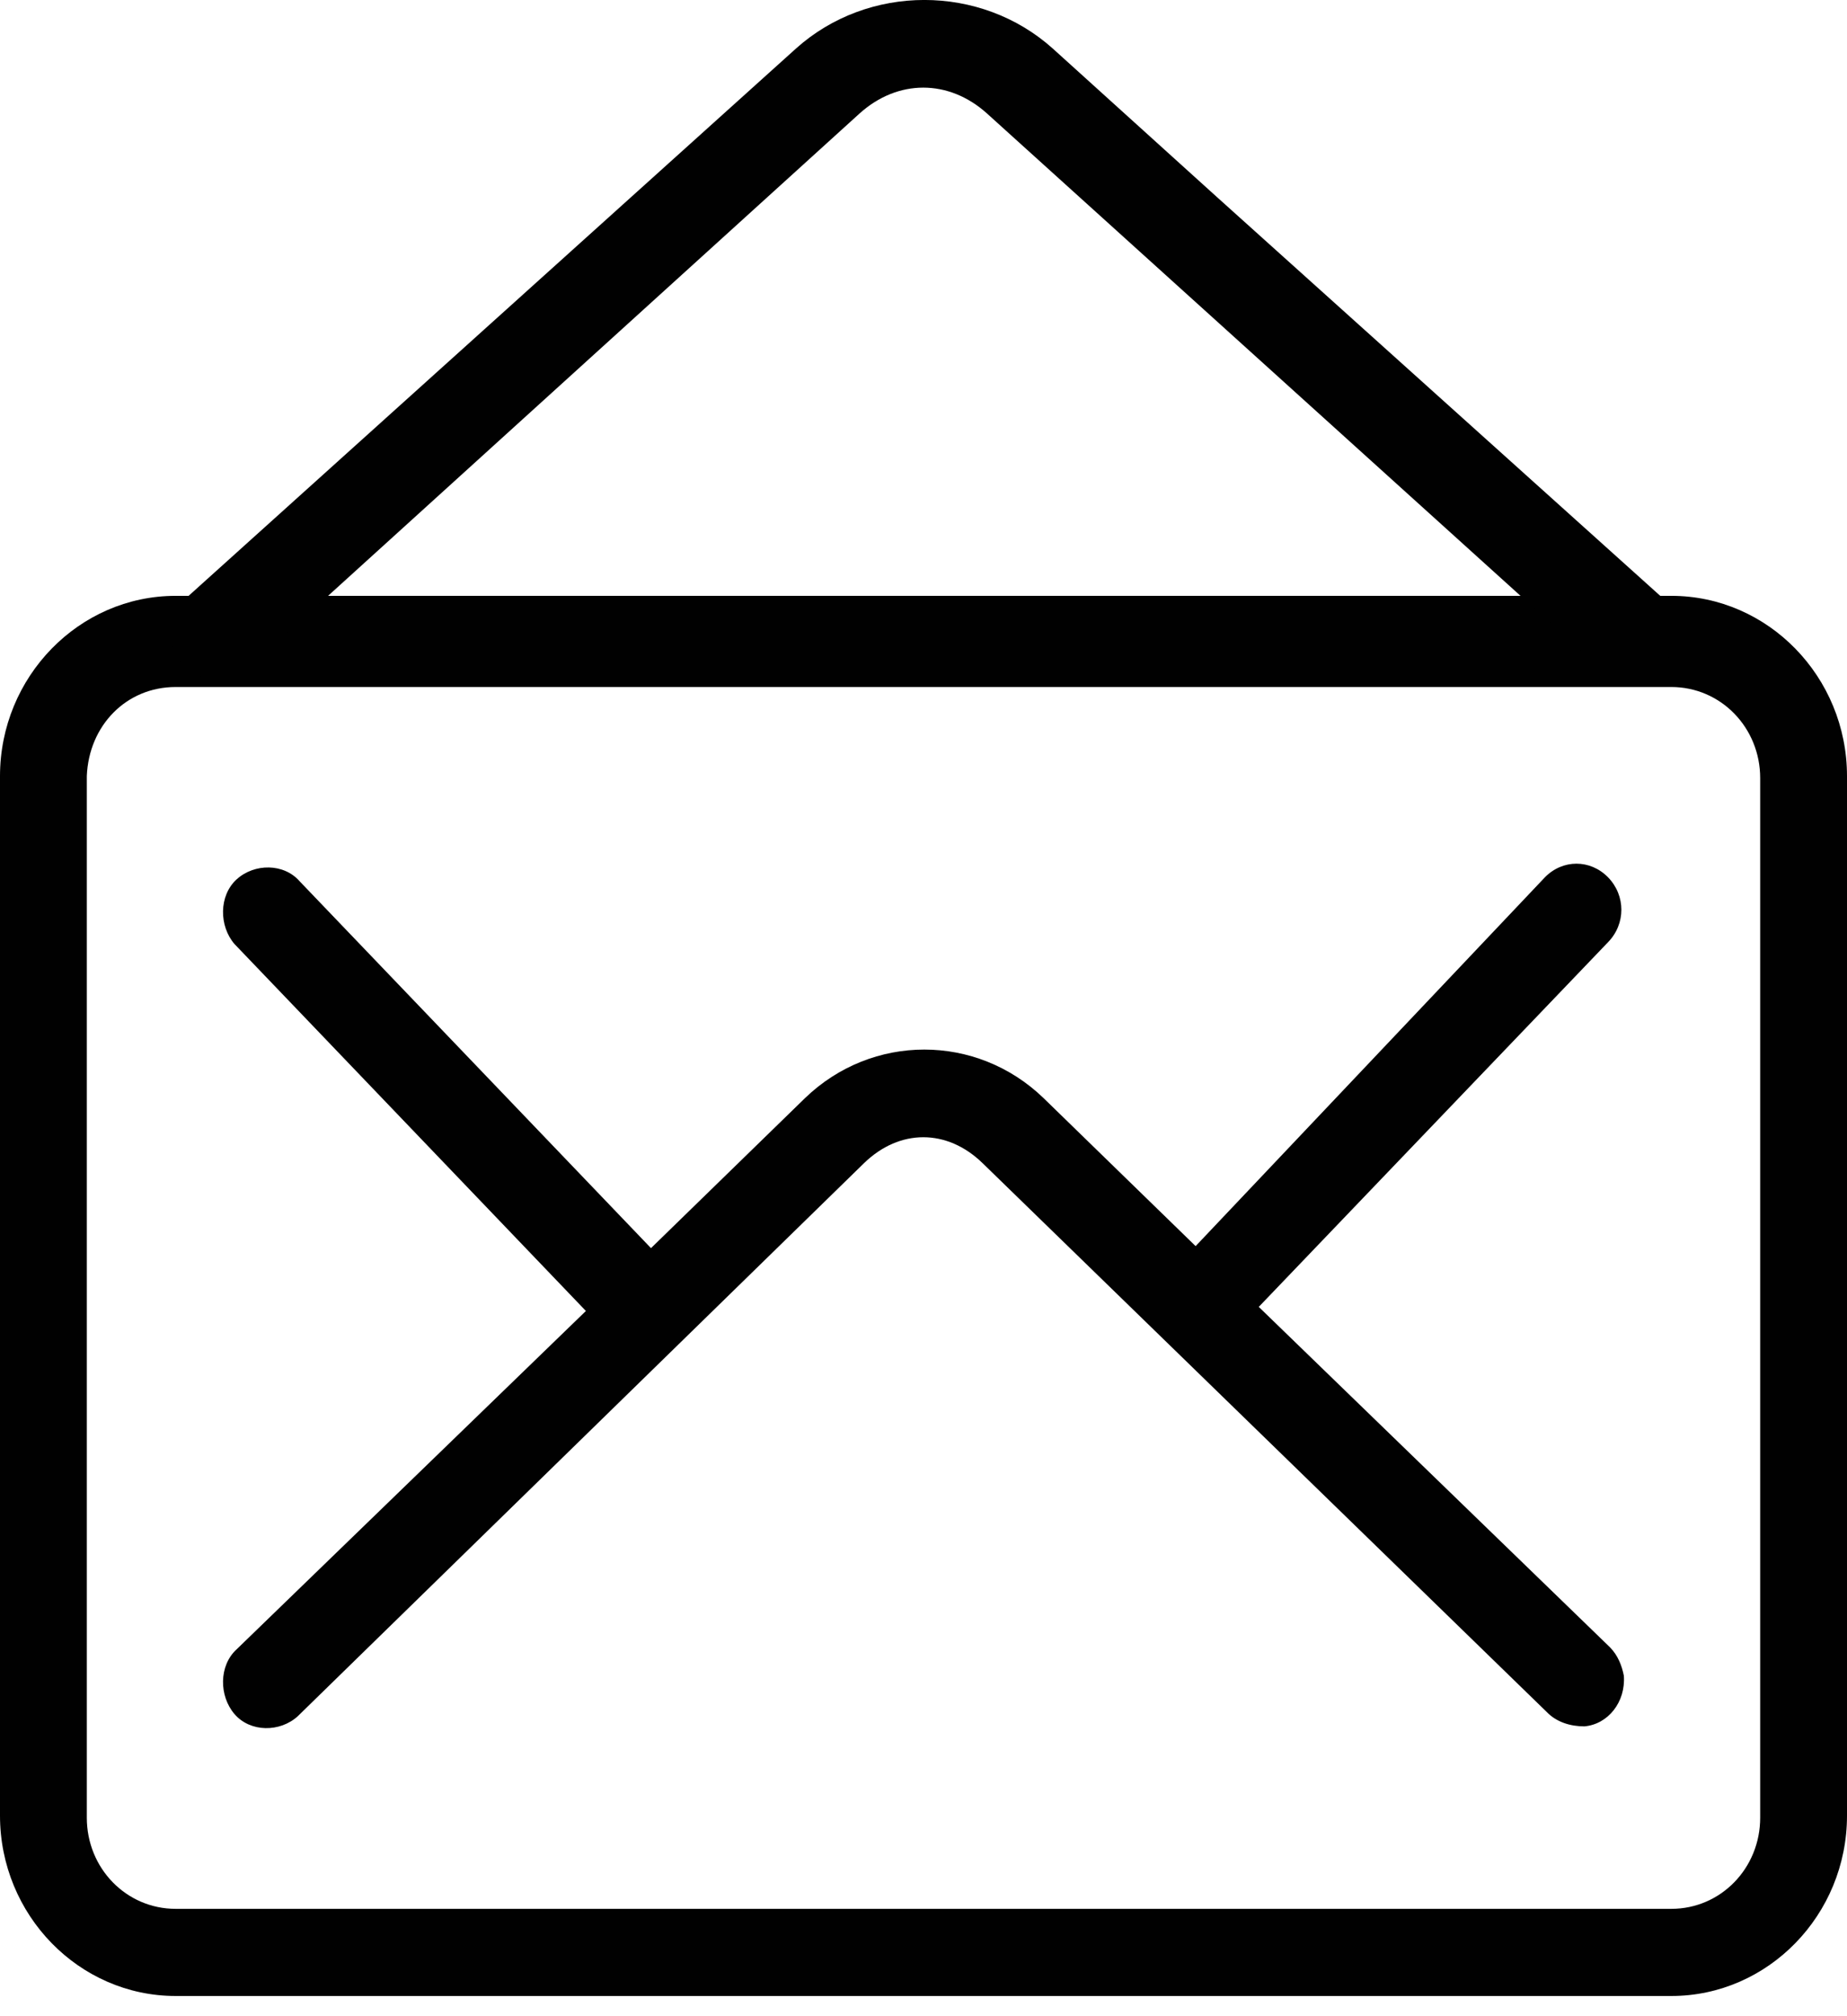
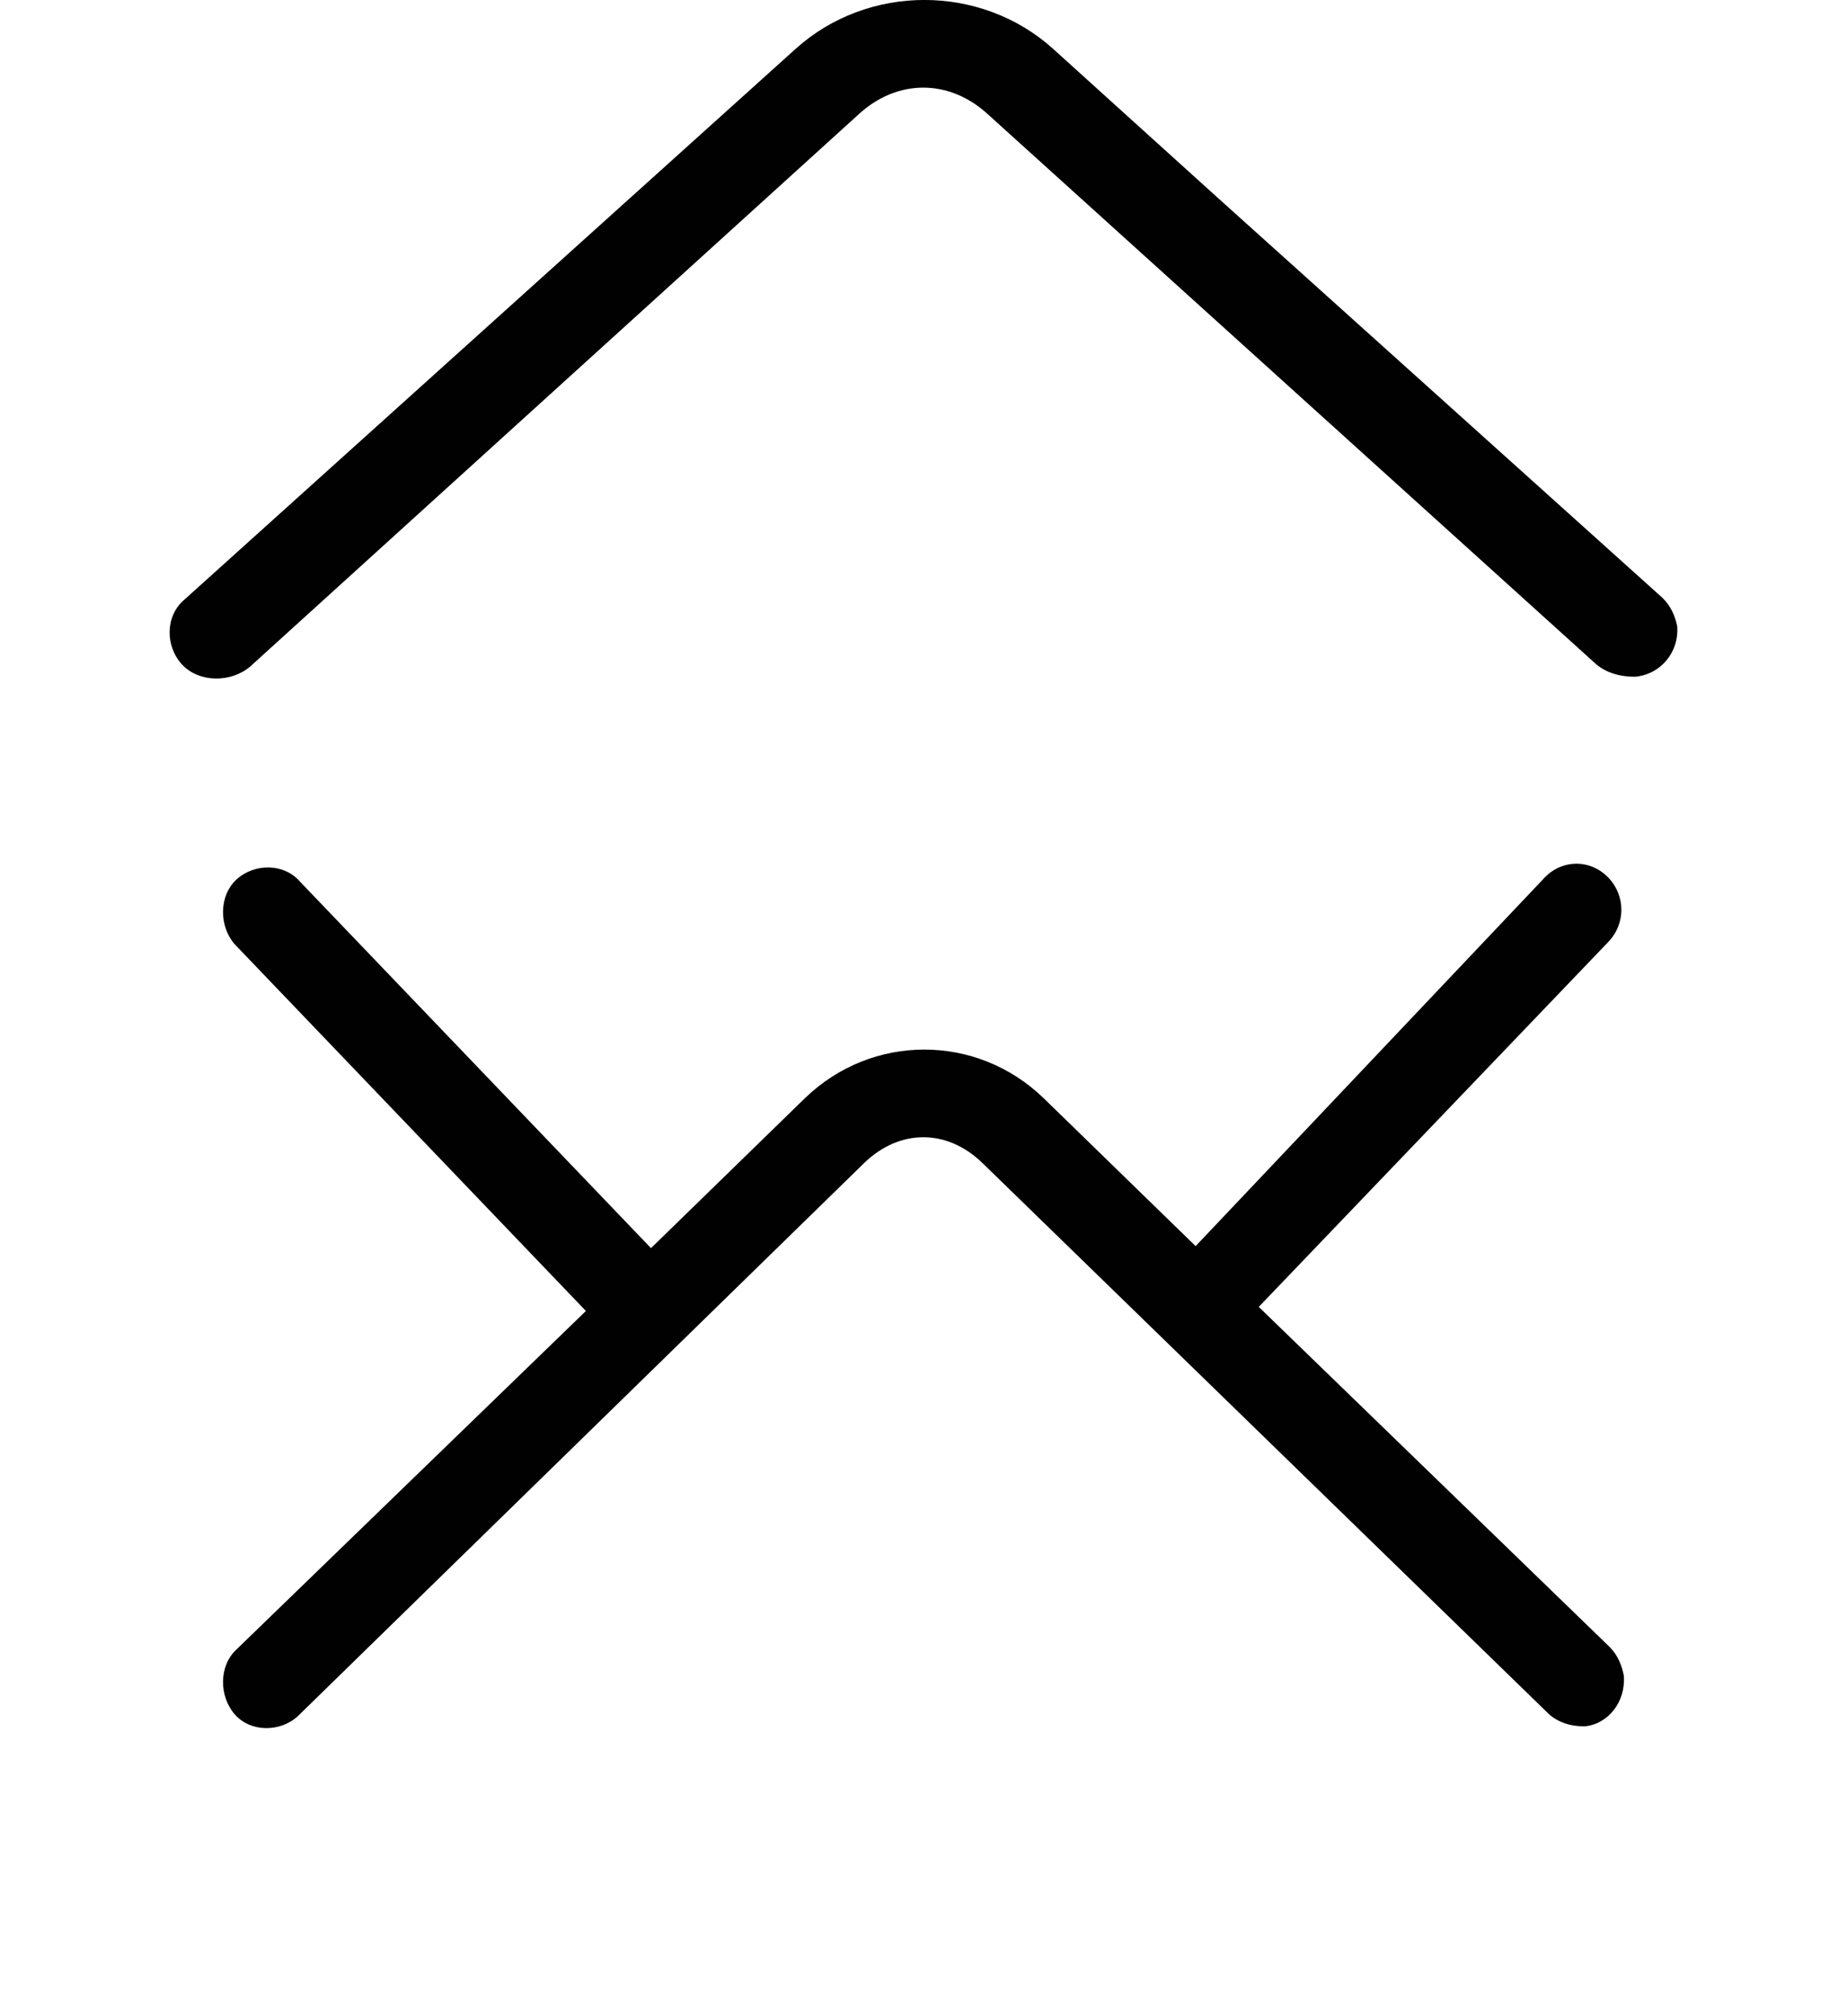
<svg xmlns="http://www.w3.org/2000/svg" width="33" height="36" viewBox="0 0 33 36" fill="none">
-   <path d="M3.138 10.639C1.41 10.639 0 12.086 0 13.859V32.419C0 34.191 1.41 35.639 3.138 35.639H29.862C31.59 35.639 33 34.191 33 32.419V13.859C33 12.086 31.59 10.639 29.862 10.639H3.138ZM3.138 12.267H29.862C30.744 12.267 31.449 12.99 31.449 13.895V32.455C31.449 33.359 30.744 34.083 29.862 34.083H3.138C2.256 34.083 1.551 33.359 1.551 32.455V13.859C1.587 12.954 2.256 12.267 3.138 12.267Z" fill="#010101" />
  <path d="M29.013 29.92C29.048 30.39 28.731 30.788 28.308 30.825C28.061 30.825 27.814 30.752 27.638 30.571L17.554 20.767C16.92 20.152 16.074 20.152 15.439 20.767L5.32 30.644C5.003 30.933 4.474 30.933 4.192 30.608C3.91 30.282 3.91 29.739 4.227 29.45L10.468 23.408L4.227 16.895L4.192 16.859C3.91 16.534 3.91 15.991 4.227 15.702C4.545 15.412 5.074 15.412 5.356 15.738L11.631 22.286L14.381 19.609C15.58 18.451 17.449 18.451 18.647 19.609L21.362 22.25L27.567 15.702L27.602 15.665C27.92 15.34 28.413 15.34 28.731 15.665C29.048 15.991 29.048 16.497 28.731 16.823L22.49 23.335L28.766 29.414C28.907 29.558 28.977 29.739 29.013 29.92Z" fill="#010101" />
-   <path d="M29.966 11.179C30.004 11.65 29.663 12.048 29.207 12.084C28.942 12.084 28.676 12.011 28.486 11.831L17.634 2.026C16.951 1.411 16.041 1.411 15.358 2.026L4.468 11.903C4.127 12.192 3.557 12.192 3.254 11.867C2.95 11.541 2.95 10.998 3.292 10.709L14.22 0.868C15.51 -0.29 17.521 -0.29 18.811 0.868L21.732 3.509L29.701 10.673C29.852 10.818 29.928 10.998 29.966 11.179Z" fill="#010101" />
+   <path d="M29.966 11.179C30.004 11.65 29.663 12.048 29.207 12.084C28.942 12.084 28.676 12.011 28.486 11.831L17.634 2.026C16.951 1.411 16.041 1.411 15.358 2.026L4.468 11.903C4.127 12.192 3.557 12.192 3.254 11.867C2.95 11.541 2.95 10.998 3.292 10.709L14.22 0.868C15.51 -0.29 17.521 -0.29 18.811 0.868L21.732 3.509L29.701 10.673C29.852 10.818 29.928 10.998 29.966 11.179" fill="#010101" />
</svg>